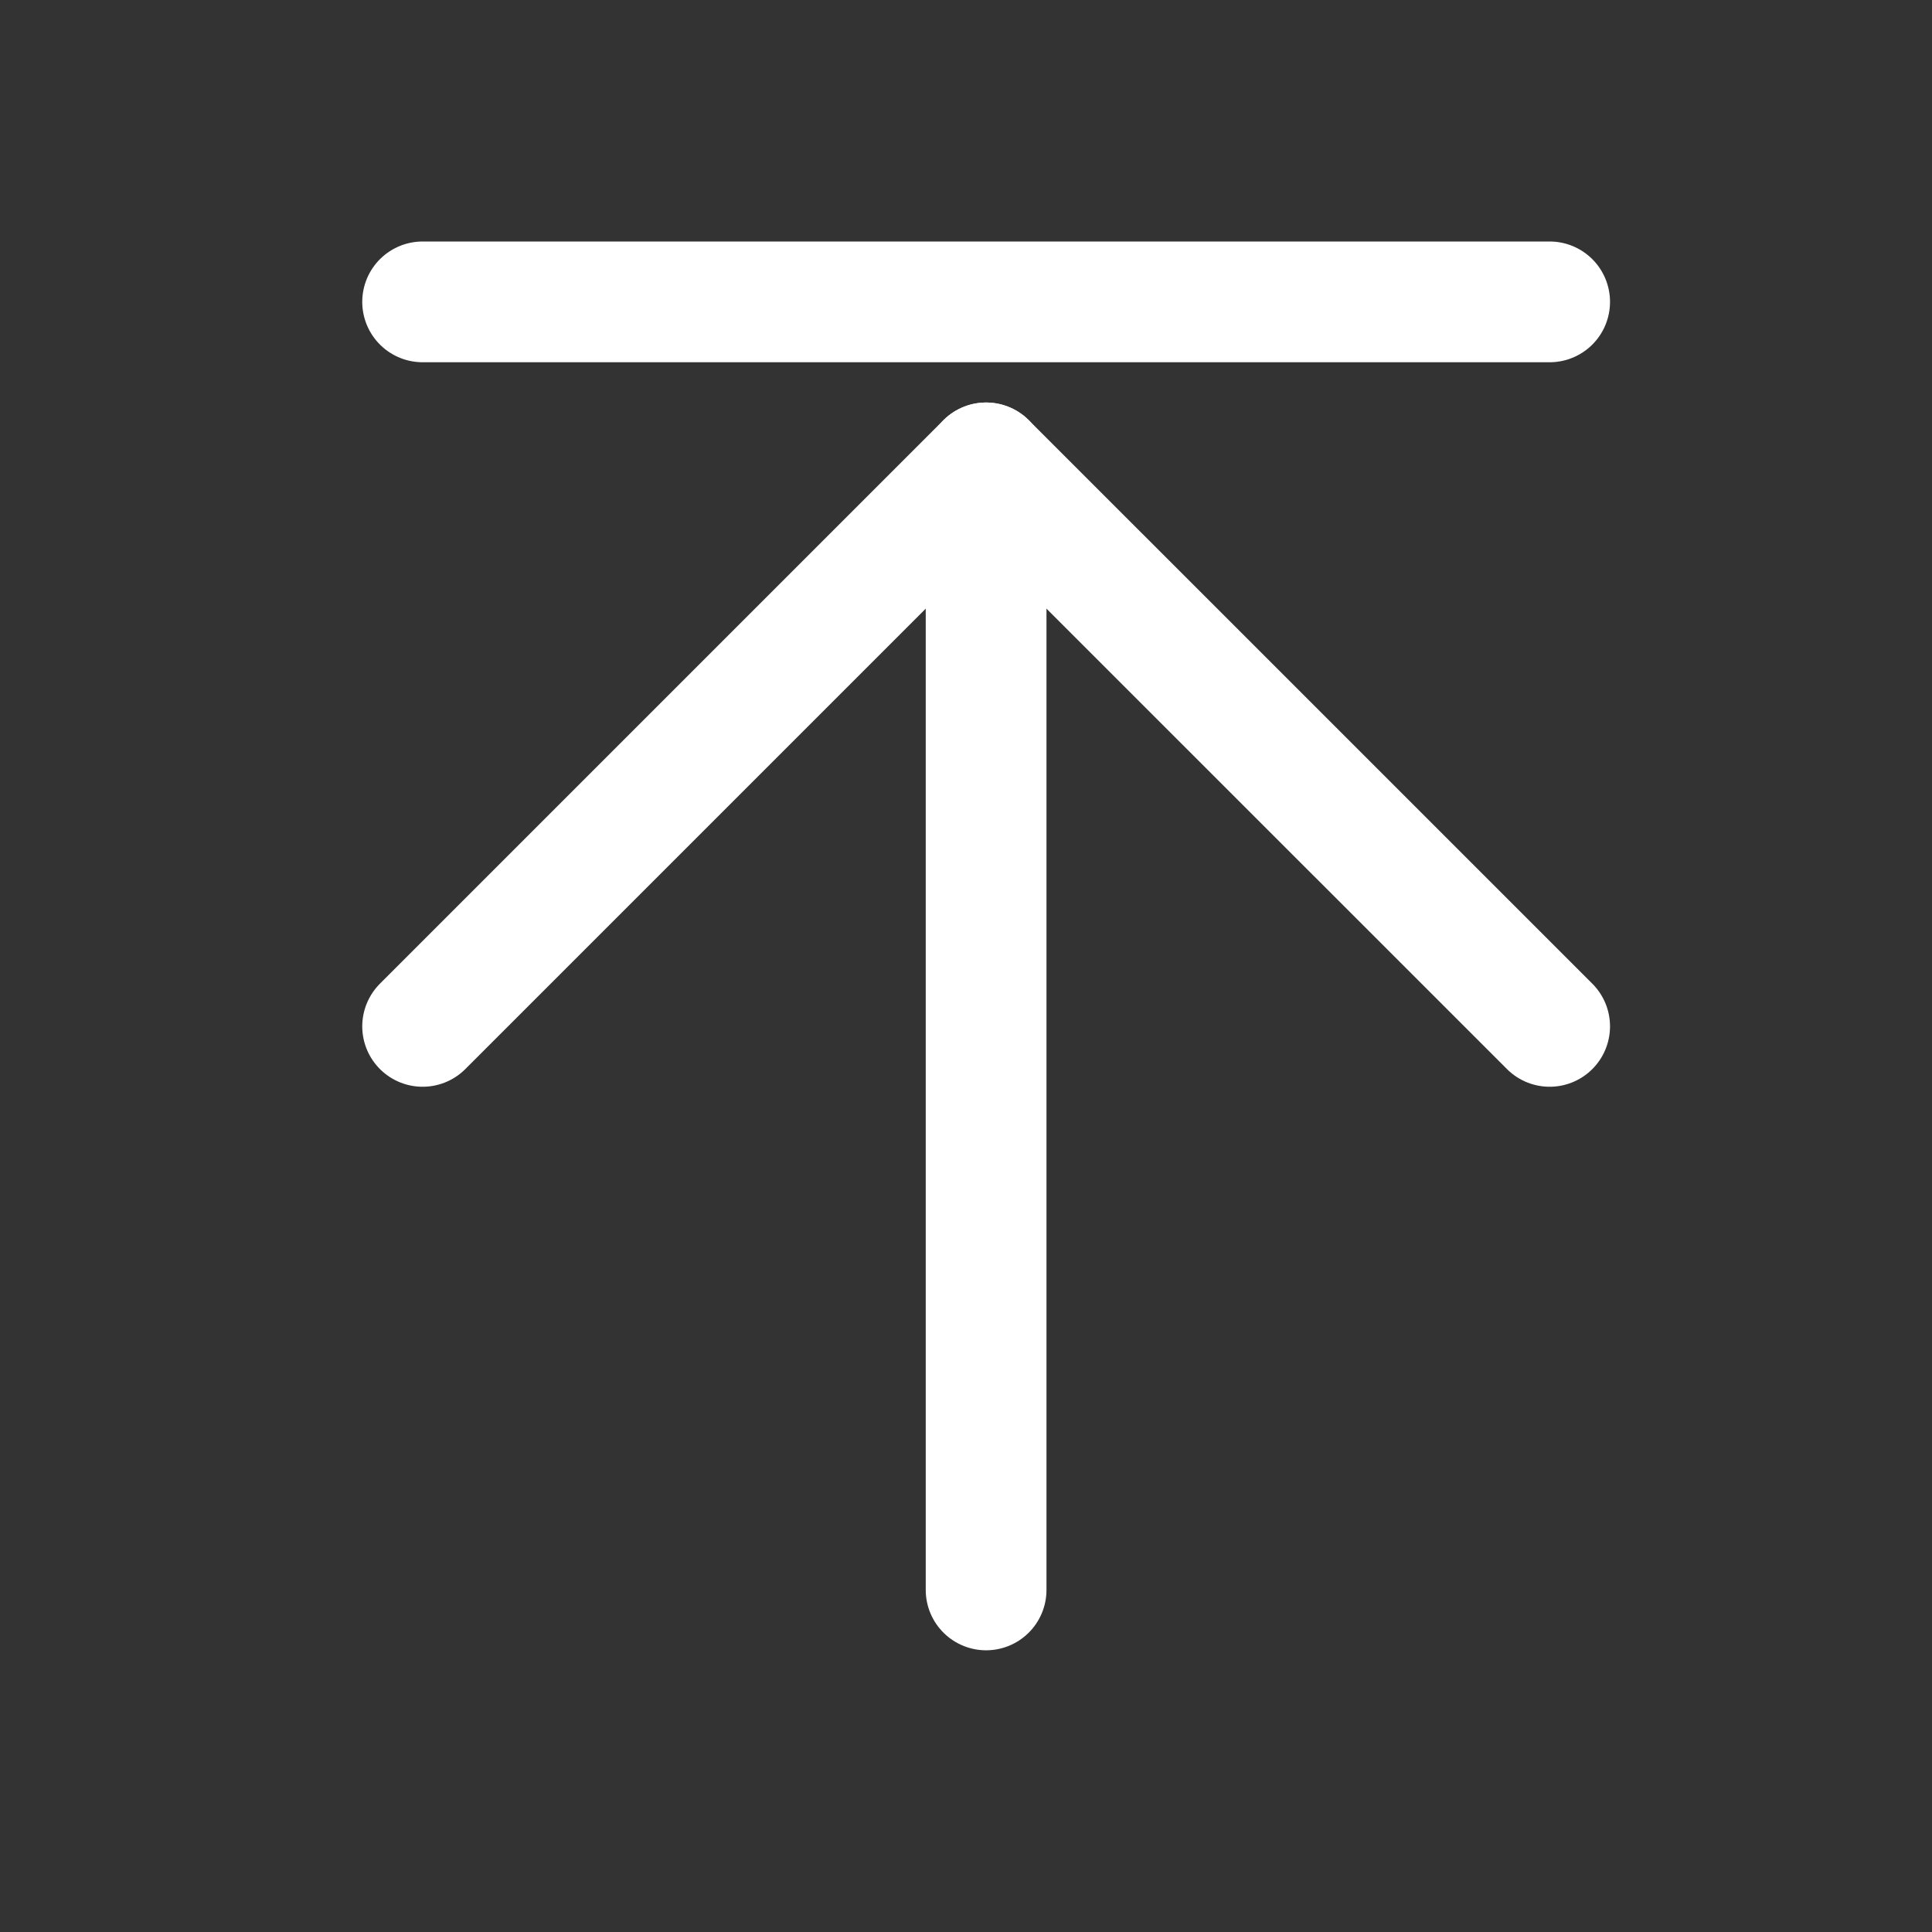
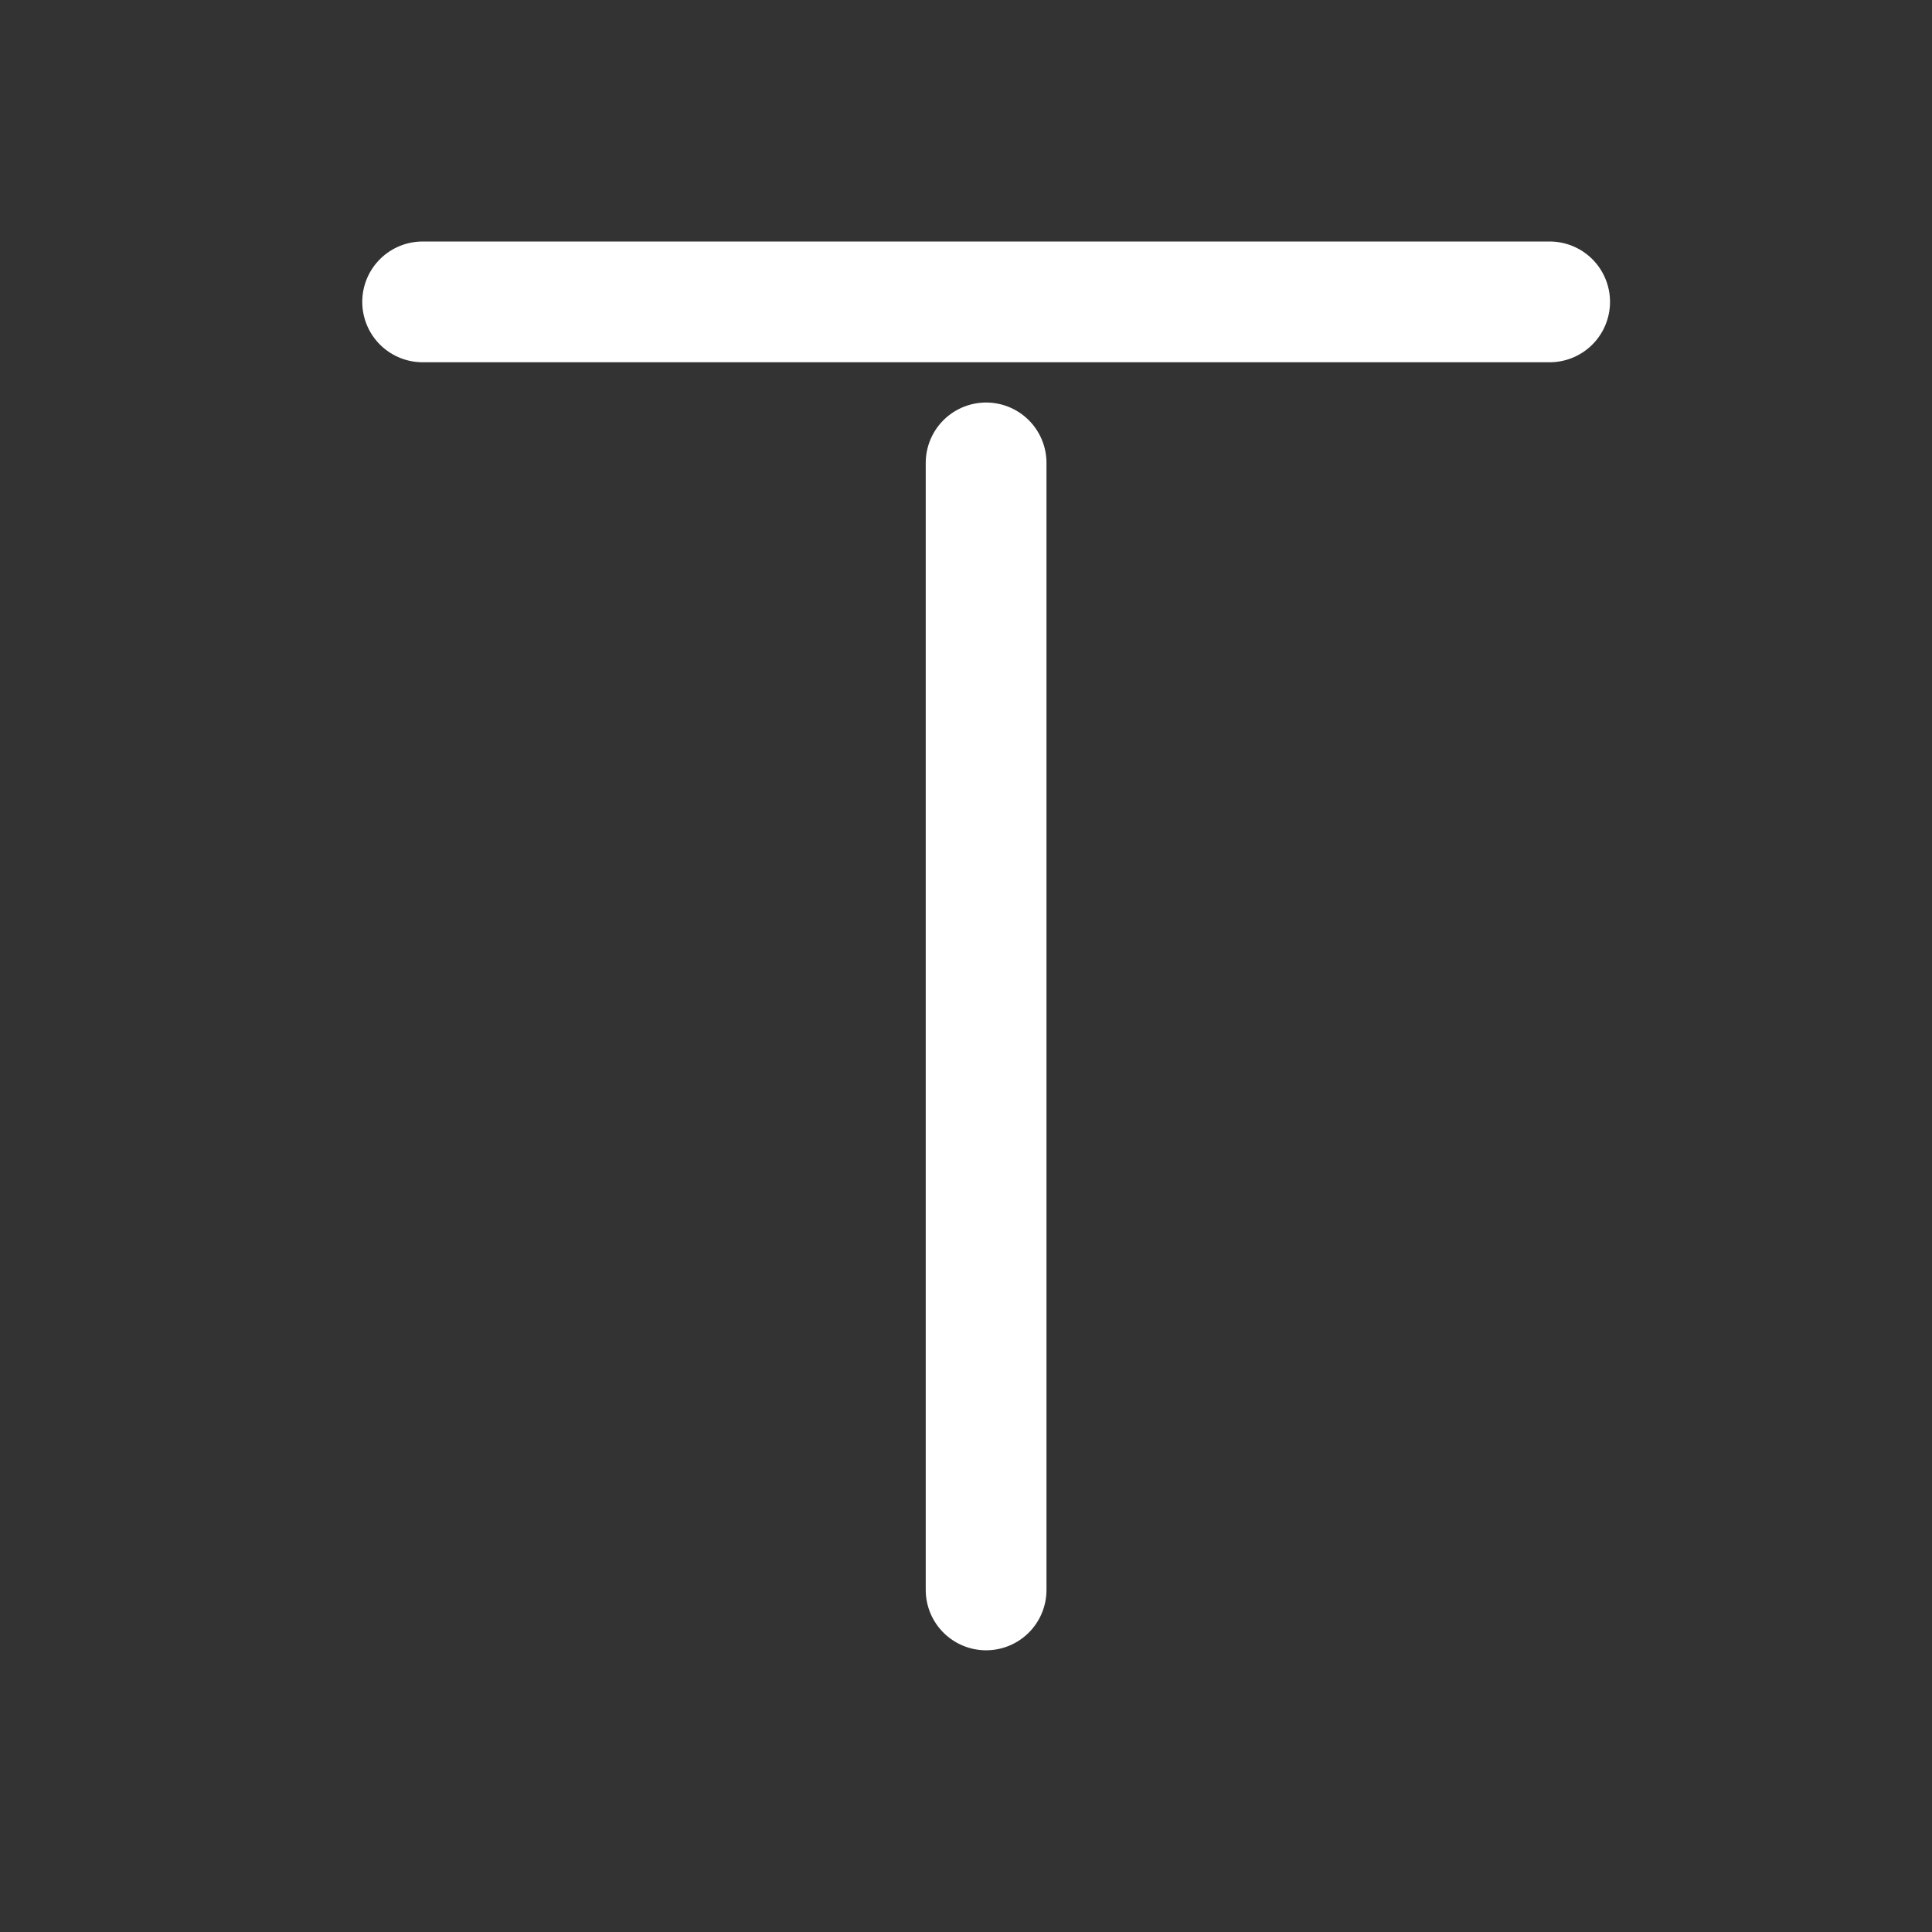
<svg xmlns="http://www.w3.org/2000/svg" width="32" height="32" viewBox="0 0 32 32" fill="none">
  <rect x="0" y="0" width="32" height="32" fill="#333333" stroke="none" />
  <path d="M16.333 26.334V7.667" stroke="white" stroke-width="2" stroke-linecap="round" stroke-linejoin="round" />
  <path d="M7 5L25.667 5" stroke="white" stroke-width="2" stroke-linecap="round" stroke-linejoin="round" />
-   <path d="M7 17L16.333 7.667L25.667 17" stroke="white" stroke-width="2" stroke-linecap="round" stroke-linejoin="round" />
</svg>